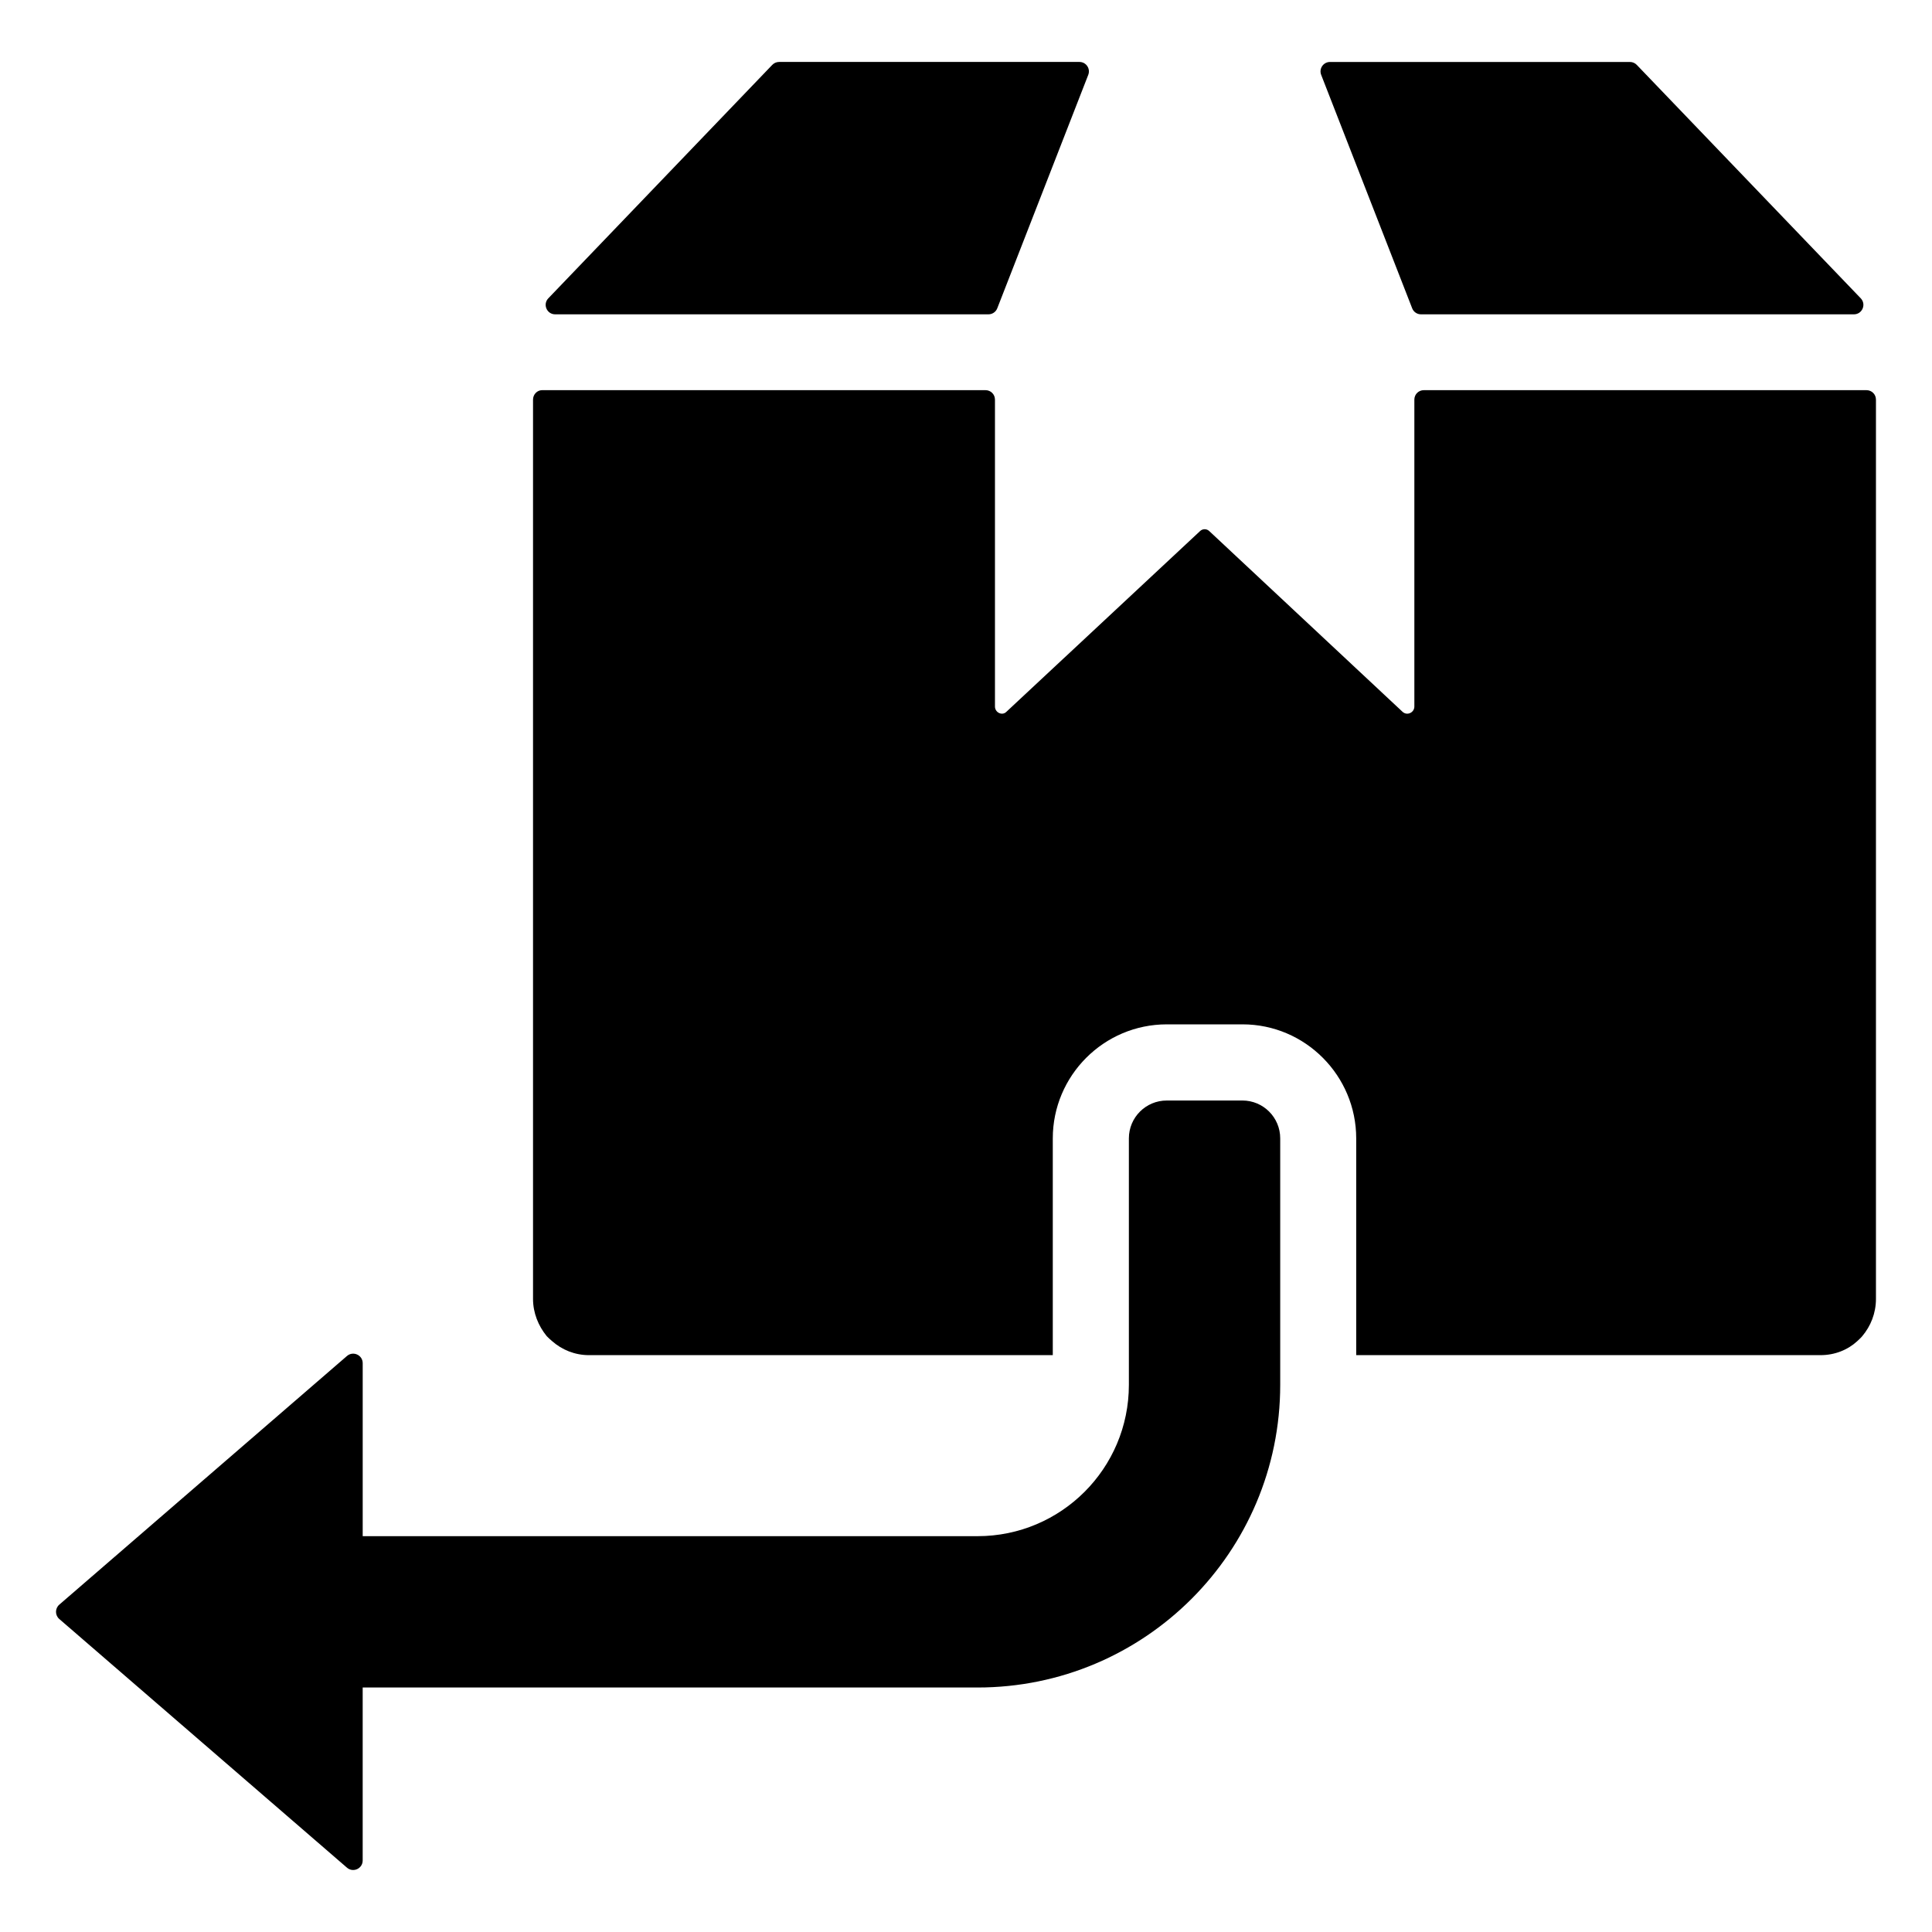
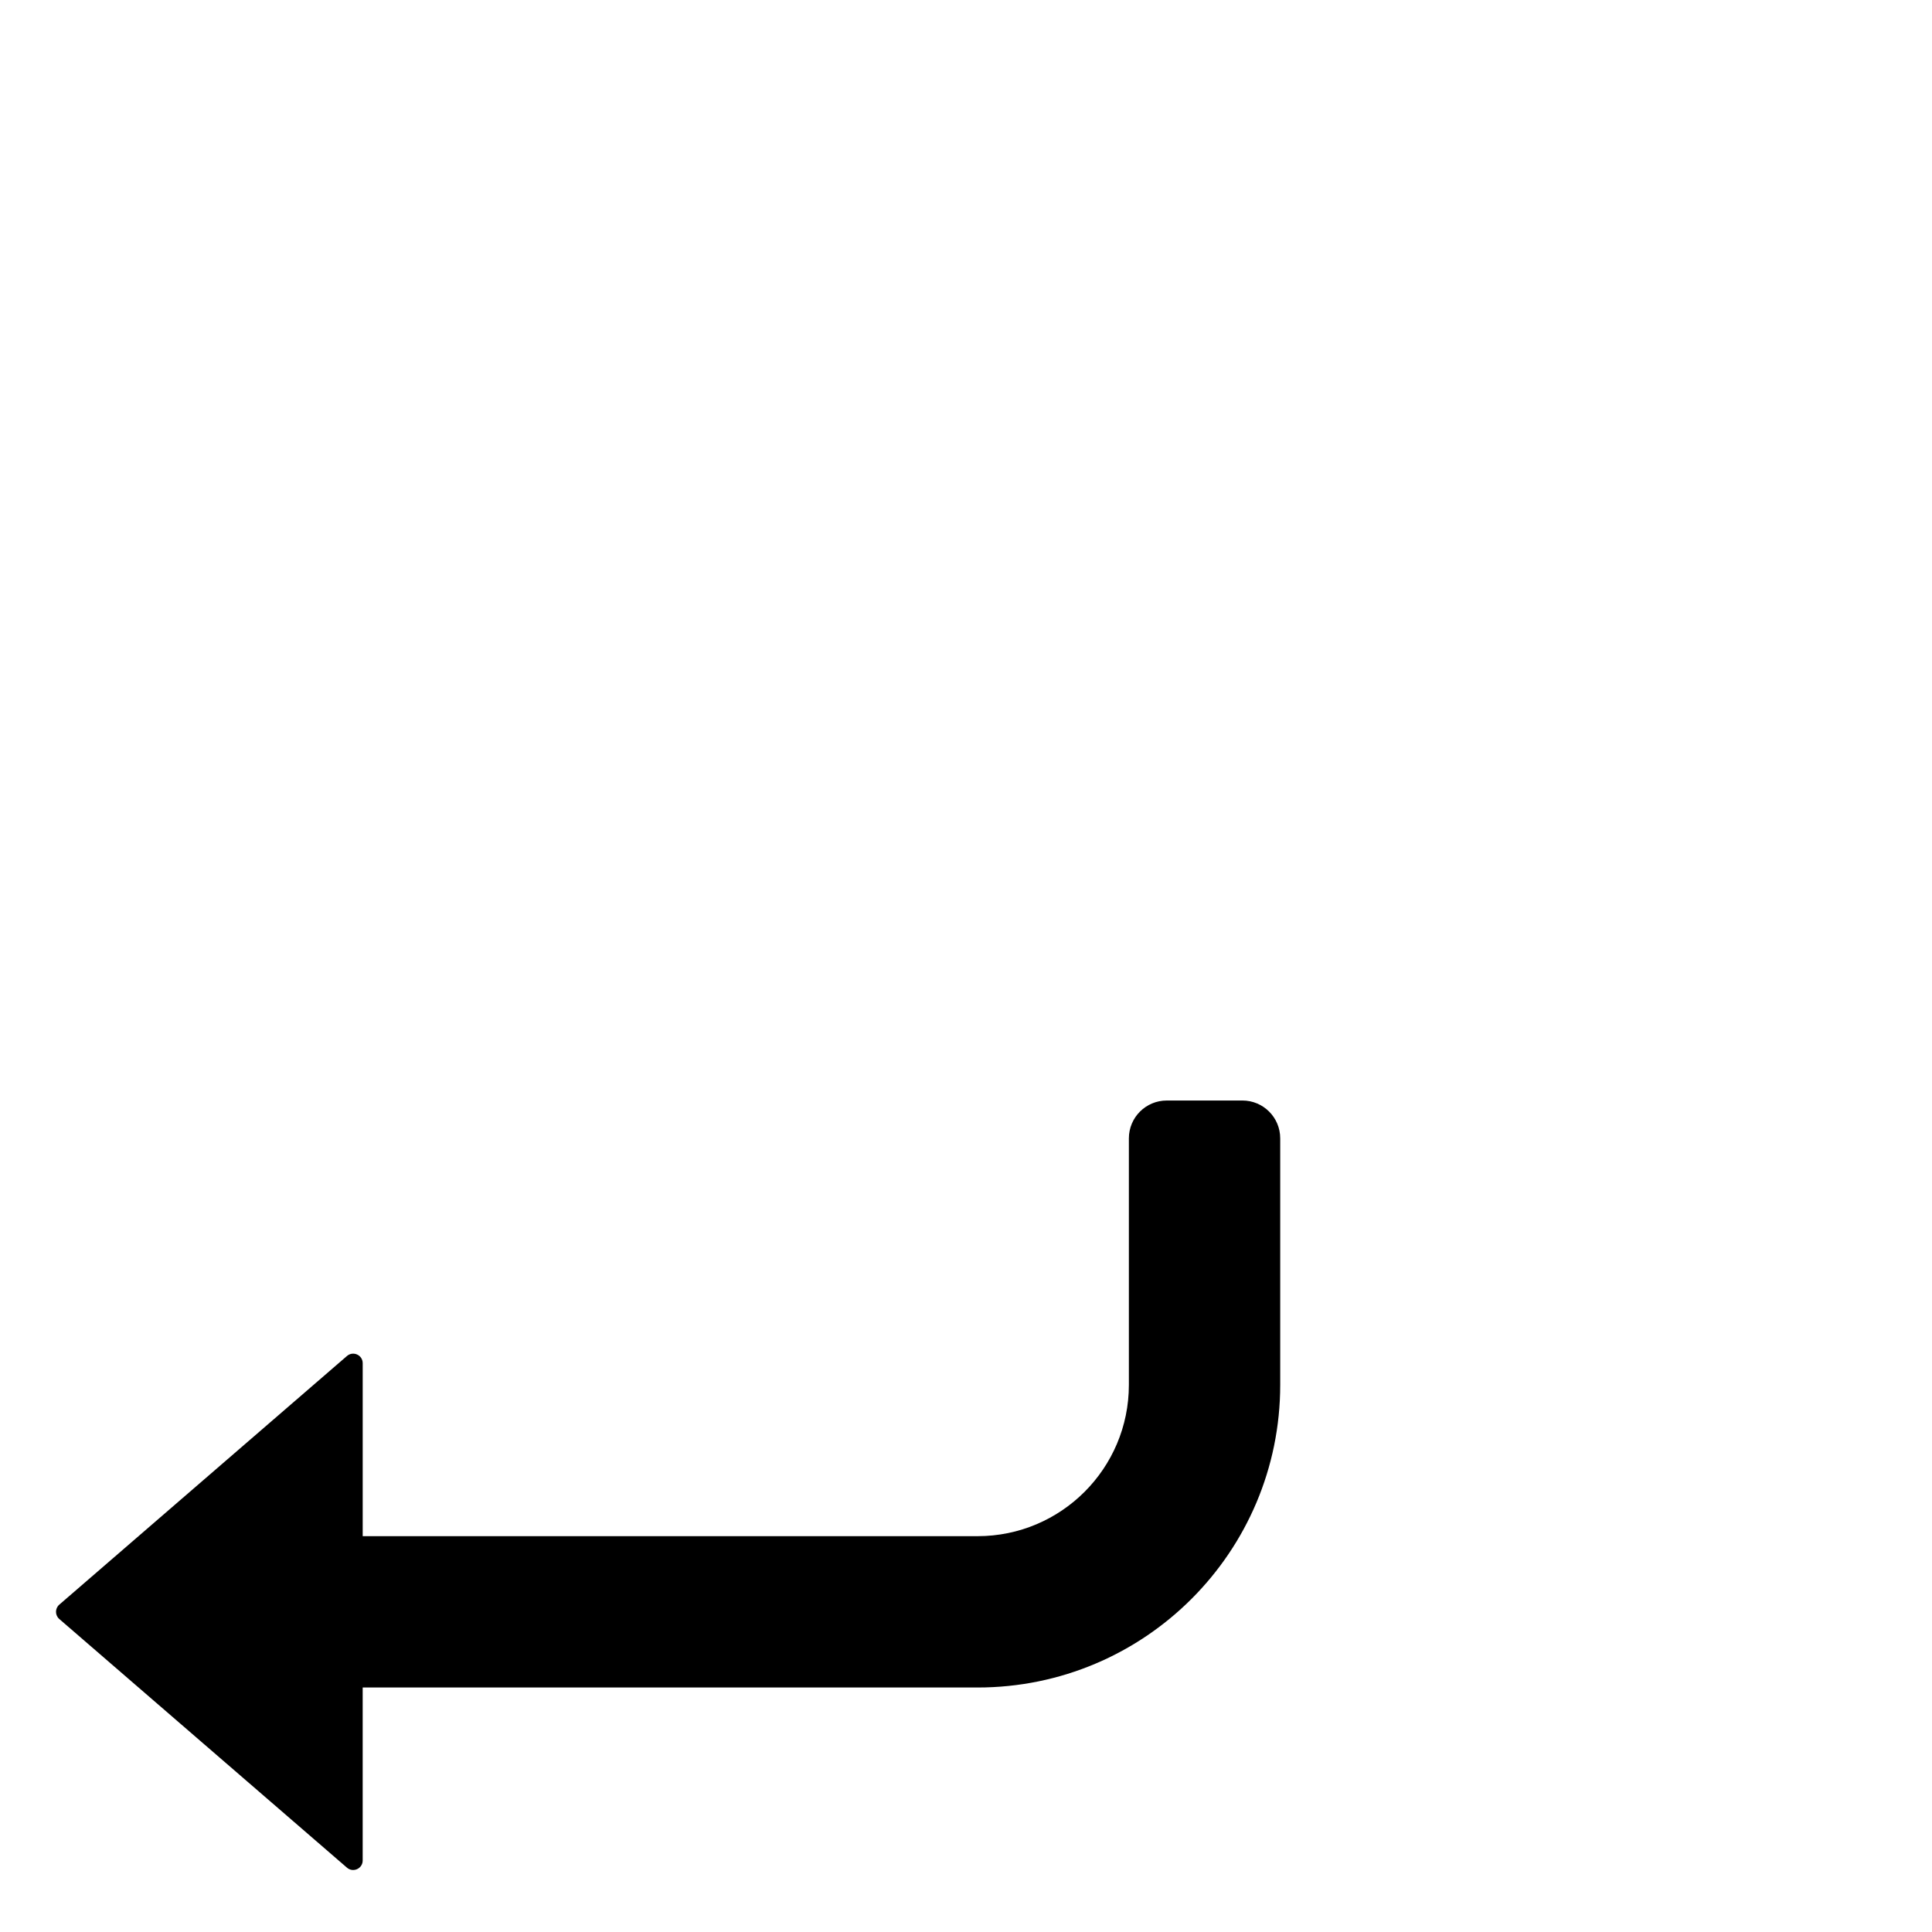
<svg xmlns="http://www.w3.org/2000/svg" fill="#000000" width="800px" height="800px" version="1.1" viewBox="144 144 512 512">
  <g>
    <path d="m235.95 503.35-76.234 65.895c-1.164 1.004-1.164 2.809 0 3.812l76.234 65.895c1.633 1.41 4.164 0.25 4.164-1.906v-45.84h162.94c44.301 0 80.215-35.914 80.215-80.215v-65.32c0-5.539-4.488-10.027-10.027-10.027l-20.051 0.004c-5.539 0-10.027 4.488-10.027 10.027v65.32c0 22.152-17.957 40.105-40.105 40.105h-162.94v-45.844c0-2.156-2.535-3.316-4.168-1.906z" />
-     <path d="m405.95 227.3c1.035 0 1.961-0.633 2.336-1.598l24.113-61.867c0.641-1.645-0.57-3.418-2.336-3.418h-79.59c-0.684 0-1.336 0.277-1.809 0.77l-59.355 61.871c-1.527 1.594-0.398 4.242 1.809 4.242z" />
-     <path d="m520.58 227.3h114.73c2.207 0 3.336-2.648 1.809-4.242l-59.359-61.867c-0.473-0.492-1.125-0.77-1.809-0.77h-79.488c-1.766 0-2.977 1.773-2.336 3.418l24.117 61.867c0.371 0.961 1.297 1.594 2.332 1.594z" />
-     <path d="m636.21 499.4c0.402-0.402 0.906-0.805 1.309-1.309 2.215-2.621 3.629-6.047 3.629-9.875v-238.3c0-1.41-1.109-2.519-2.519-2.519h-117.29c-1.41 0-2.519 1.109-2.519 2.519v81.316c0 1.613-1.914 2.519-3.125 1.41l-51.188-47.863c-0.707-0.707-1.812-0.707-2.519 0l-51.289 47.863c-1.109 1.109-3.023 0.199-3.023-1.41v-81.316c0-1.41-1.109-2.519-2.519-2.519h-117.48c-1.309 0-2.418 1.109-2.418 2.519v238.3c0 3.727 1.41 7.152 3.629 9.875 0.402 0.402 0.906 0.906 1.41 1.309 2.621 2.316 6.047 3.727 9.773 3.727h122.93v-57.434c0-16.625 13.504-30.23 30.23-30.23h20.051c16.625 0 30.129 13.602 30.129 30.23v57.434h123.03c3.828 0.004 7.254-1.406 9.773-3.723z" />
  </g>
</svg>